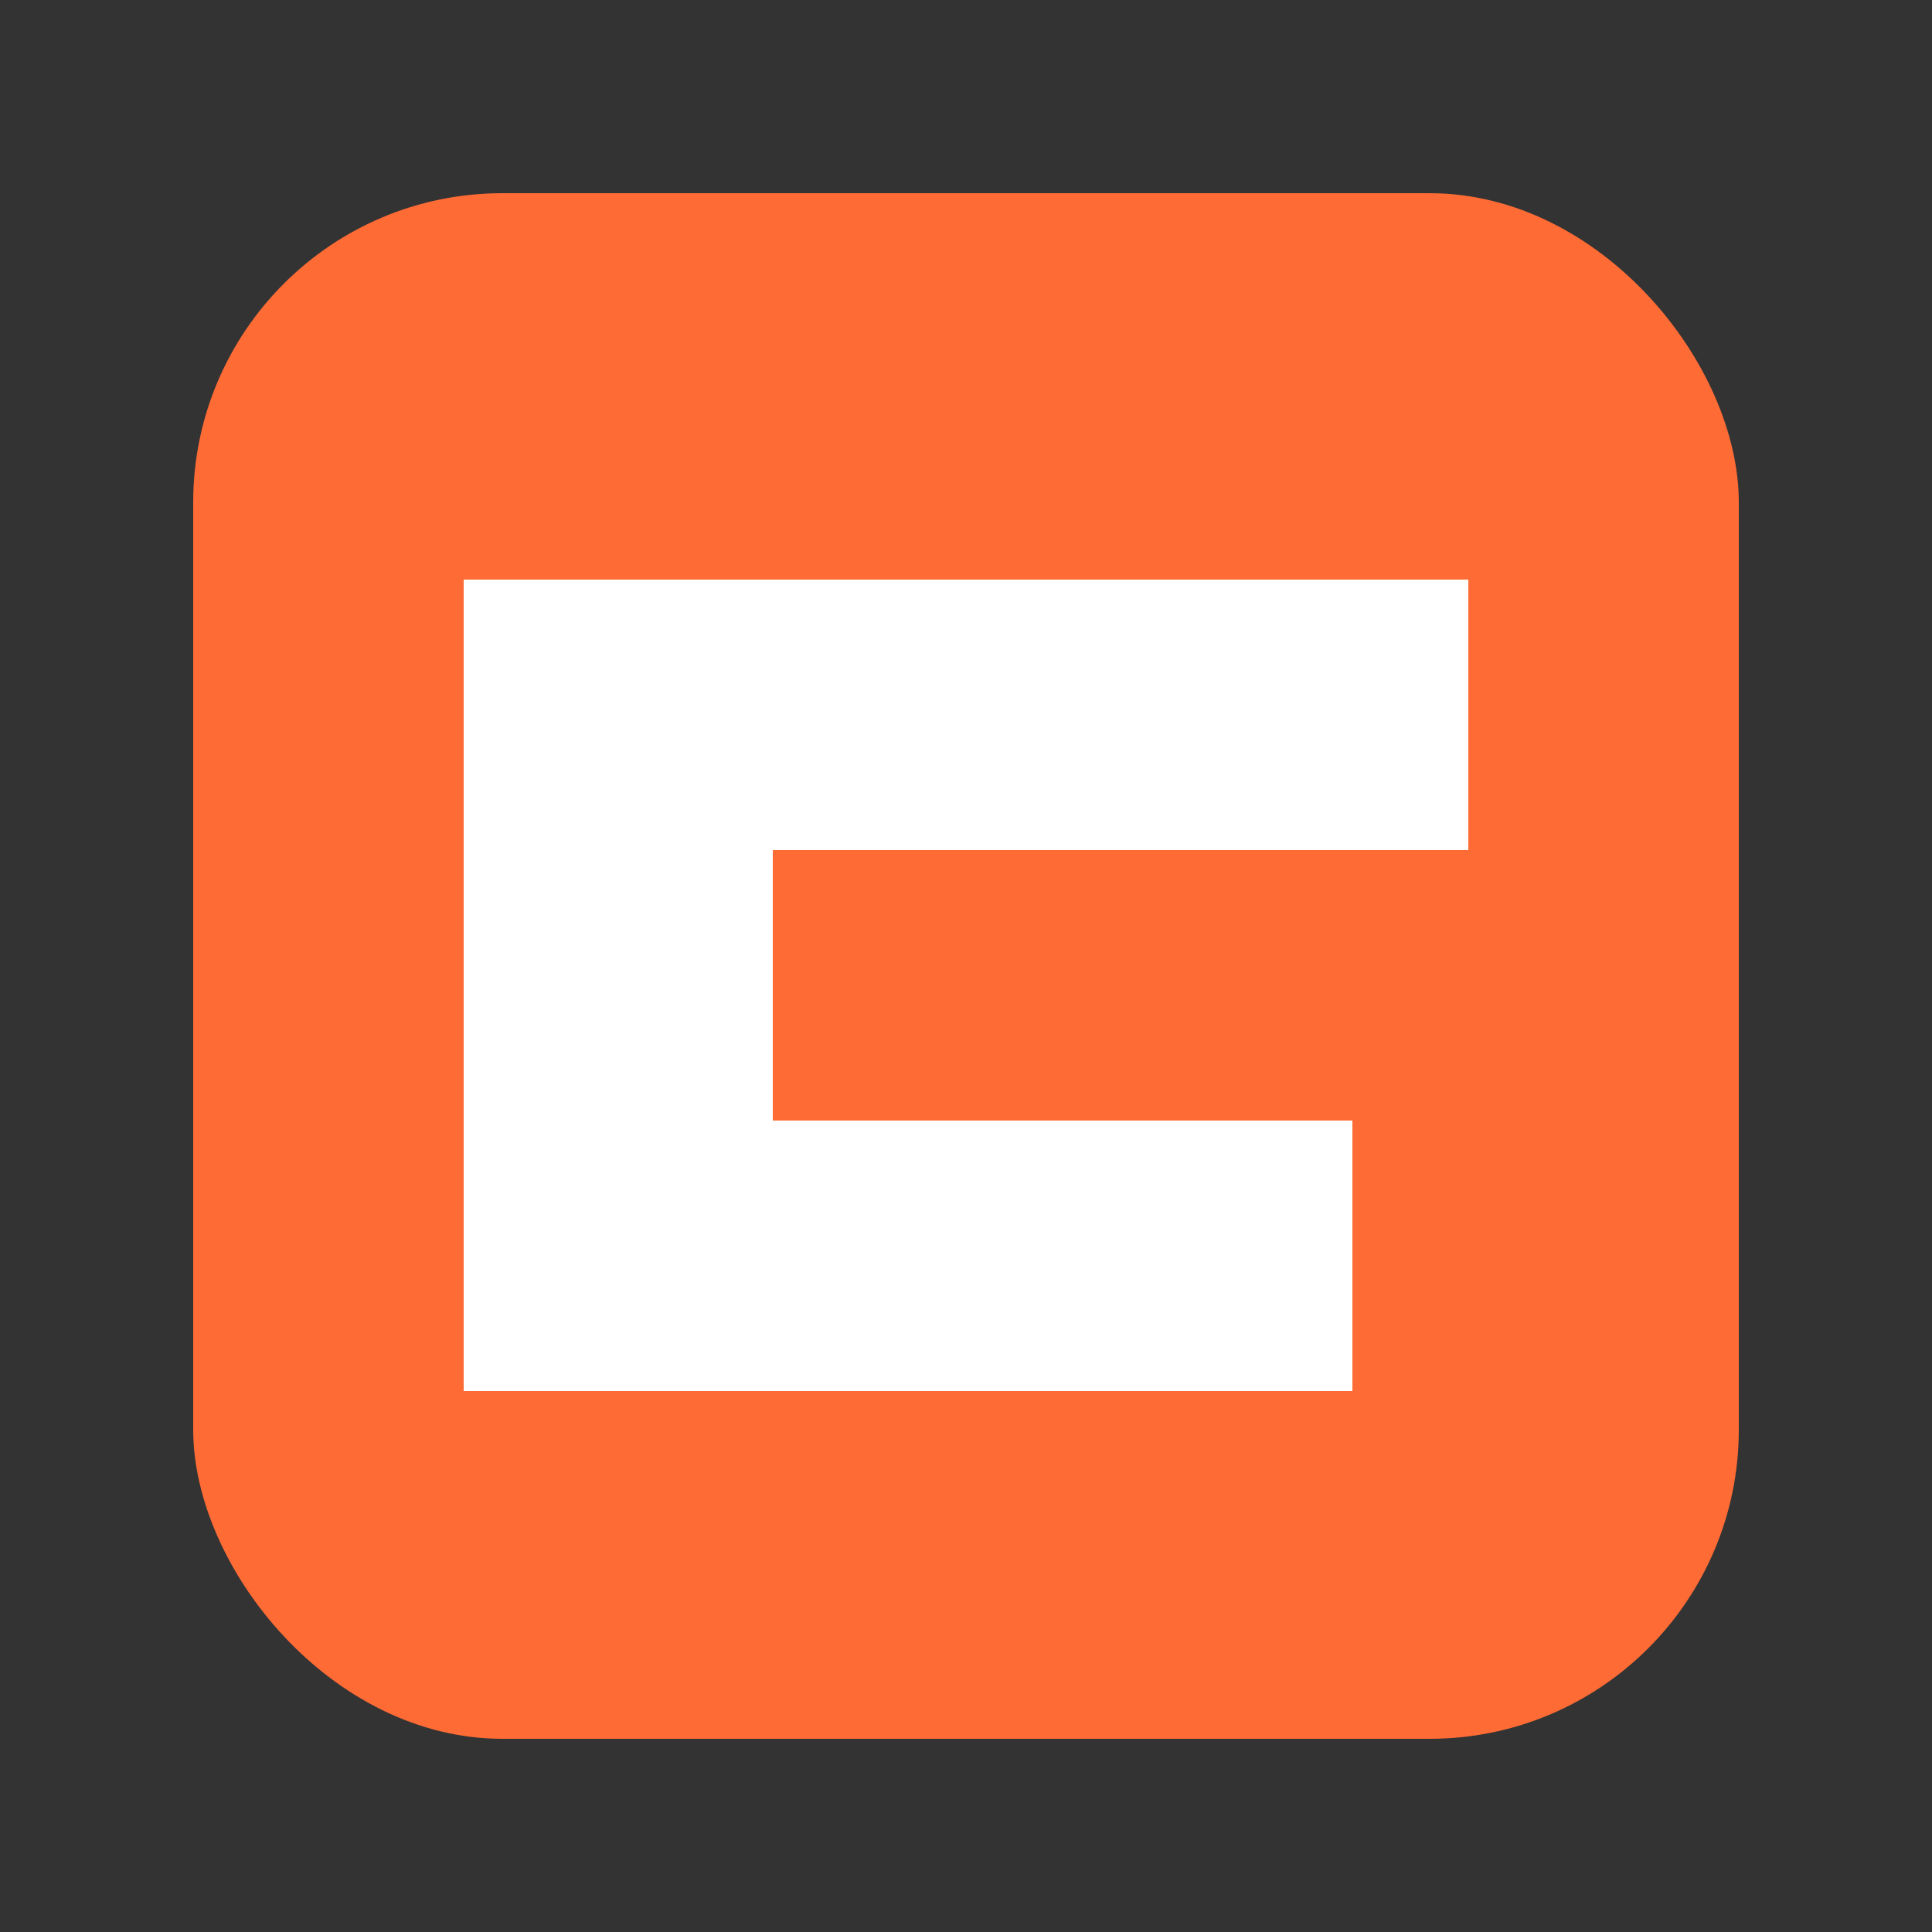
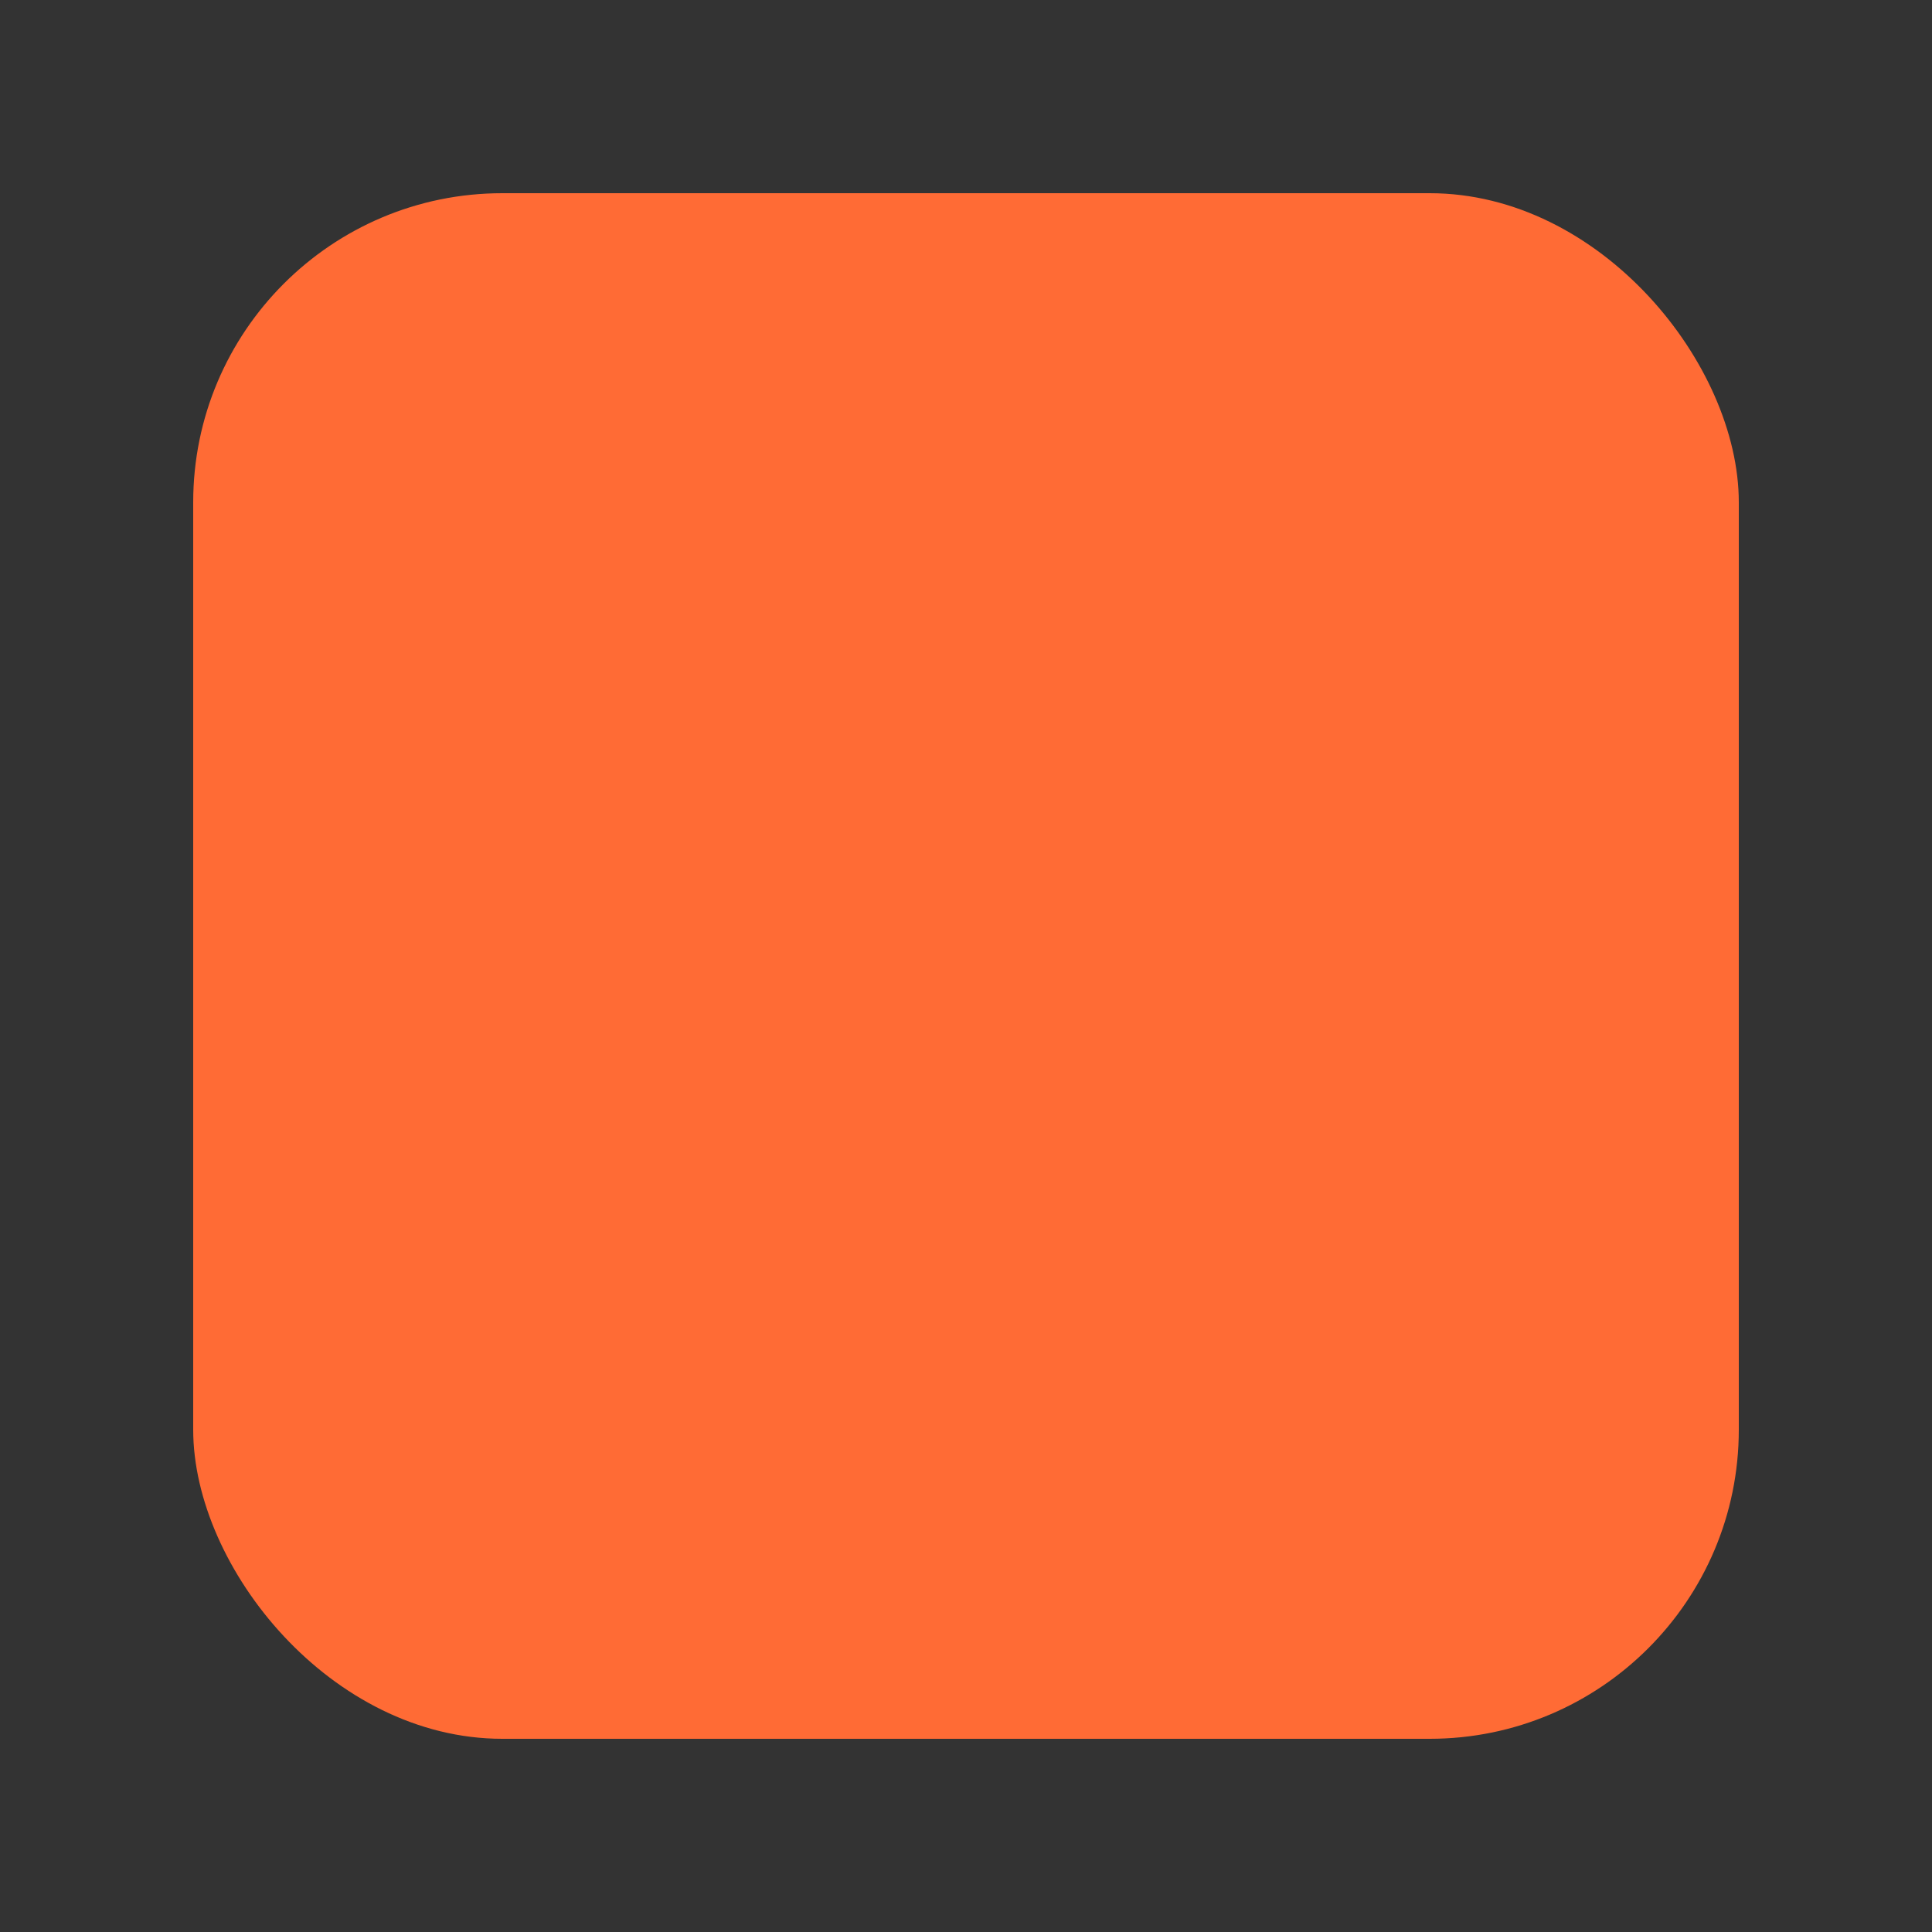
<svg xmlns="http://www.w3.org/2000/svg" viewBox="0 0 50 50">
  <rect x="0" y="0" width="50" height="50" fill="#333333" stroke="none" />
  <rect x="5" y="5" width="40" height="40" rx="8" fill="#FF6B35" />
-   <path d="M12,15 L38,15 L38,22 L20,22 L20,29 L35,29 L35,36 L12,36 Z" fill="#FFFFFF" />
</svg>